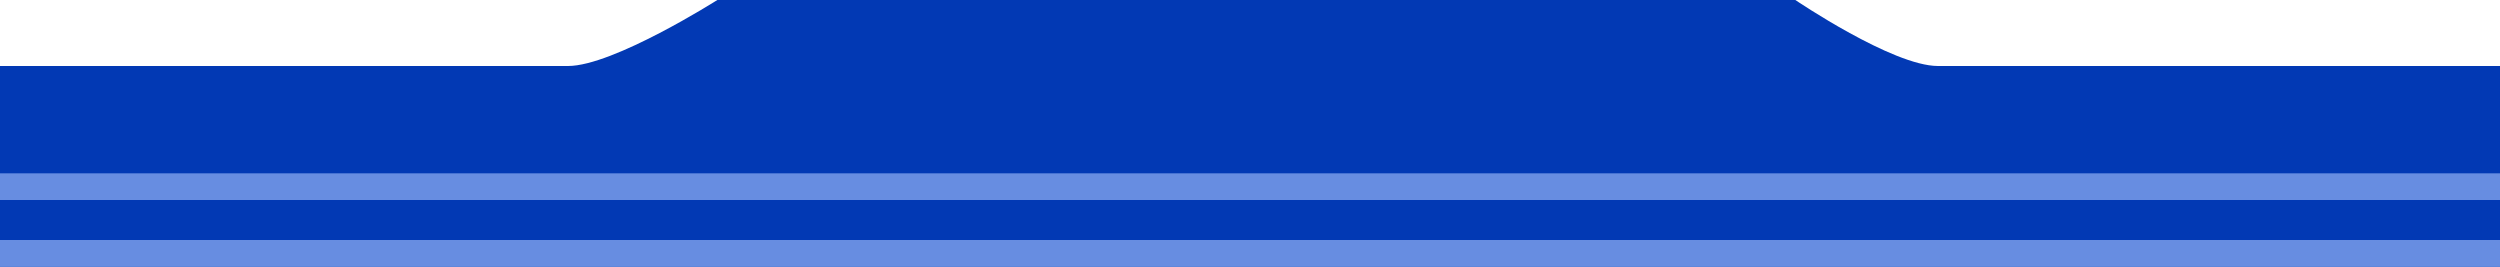
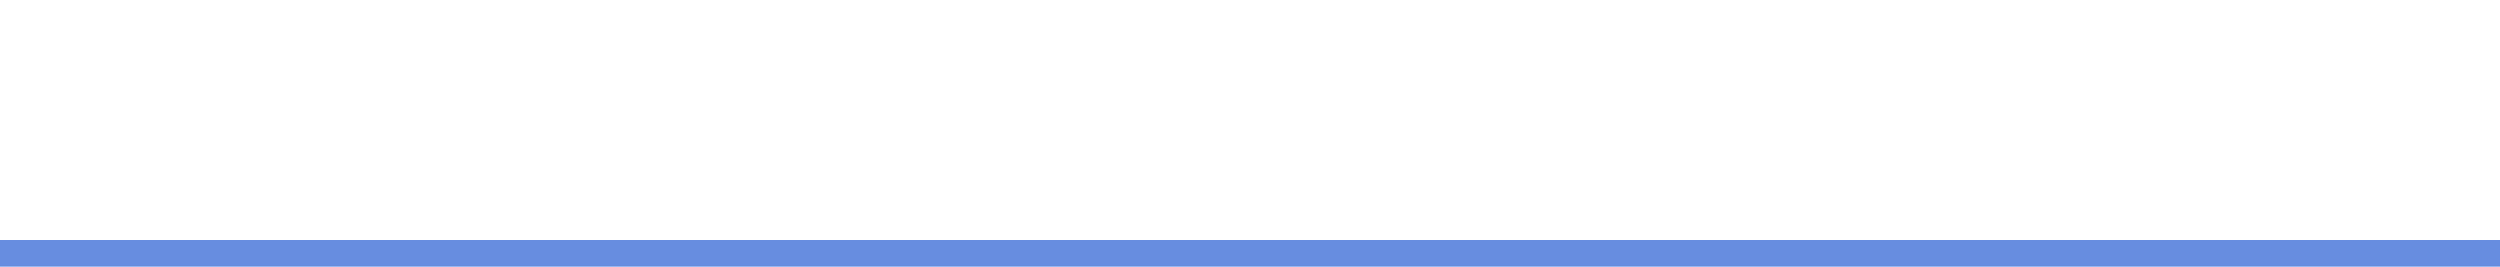
<svg xmlns="http://www.w3.org/2000/svg" version="1.1" id="Hero_Pattern_Ziploc" x="0px" y="0px" viewBox="0 0 375 40" style="enable-background:new 0 0 375 40;" xml:space="preserve">
  <style type="text/css">
	.st0{fill:#0239B4;}
	.st1{fill:#678DE1;}
</style>
-   <path class="st0" d="M0,40V9.9h85.2C92,9.9,107.6,0,107.6,0h161.7c0,0,14.6,9.9,21.4,9.9H375V40H0z" />
-   <rect y="26" class="st1" width="375" height="4" />
  <rect y="36" class="st1" width="375" height="4" />
</svg>